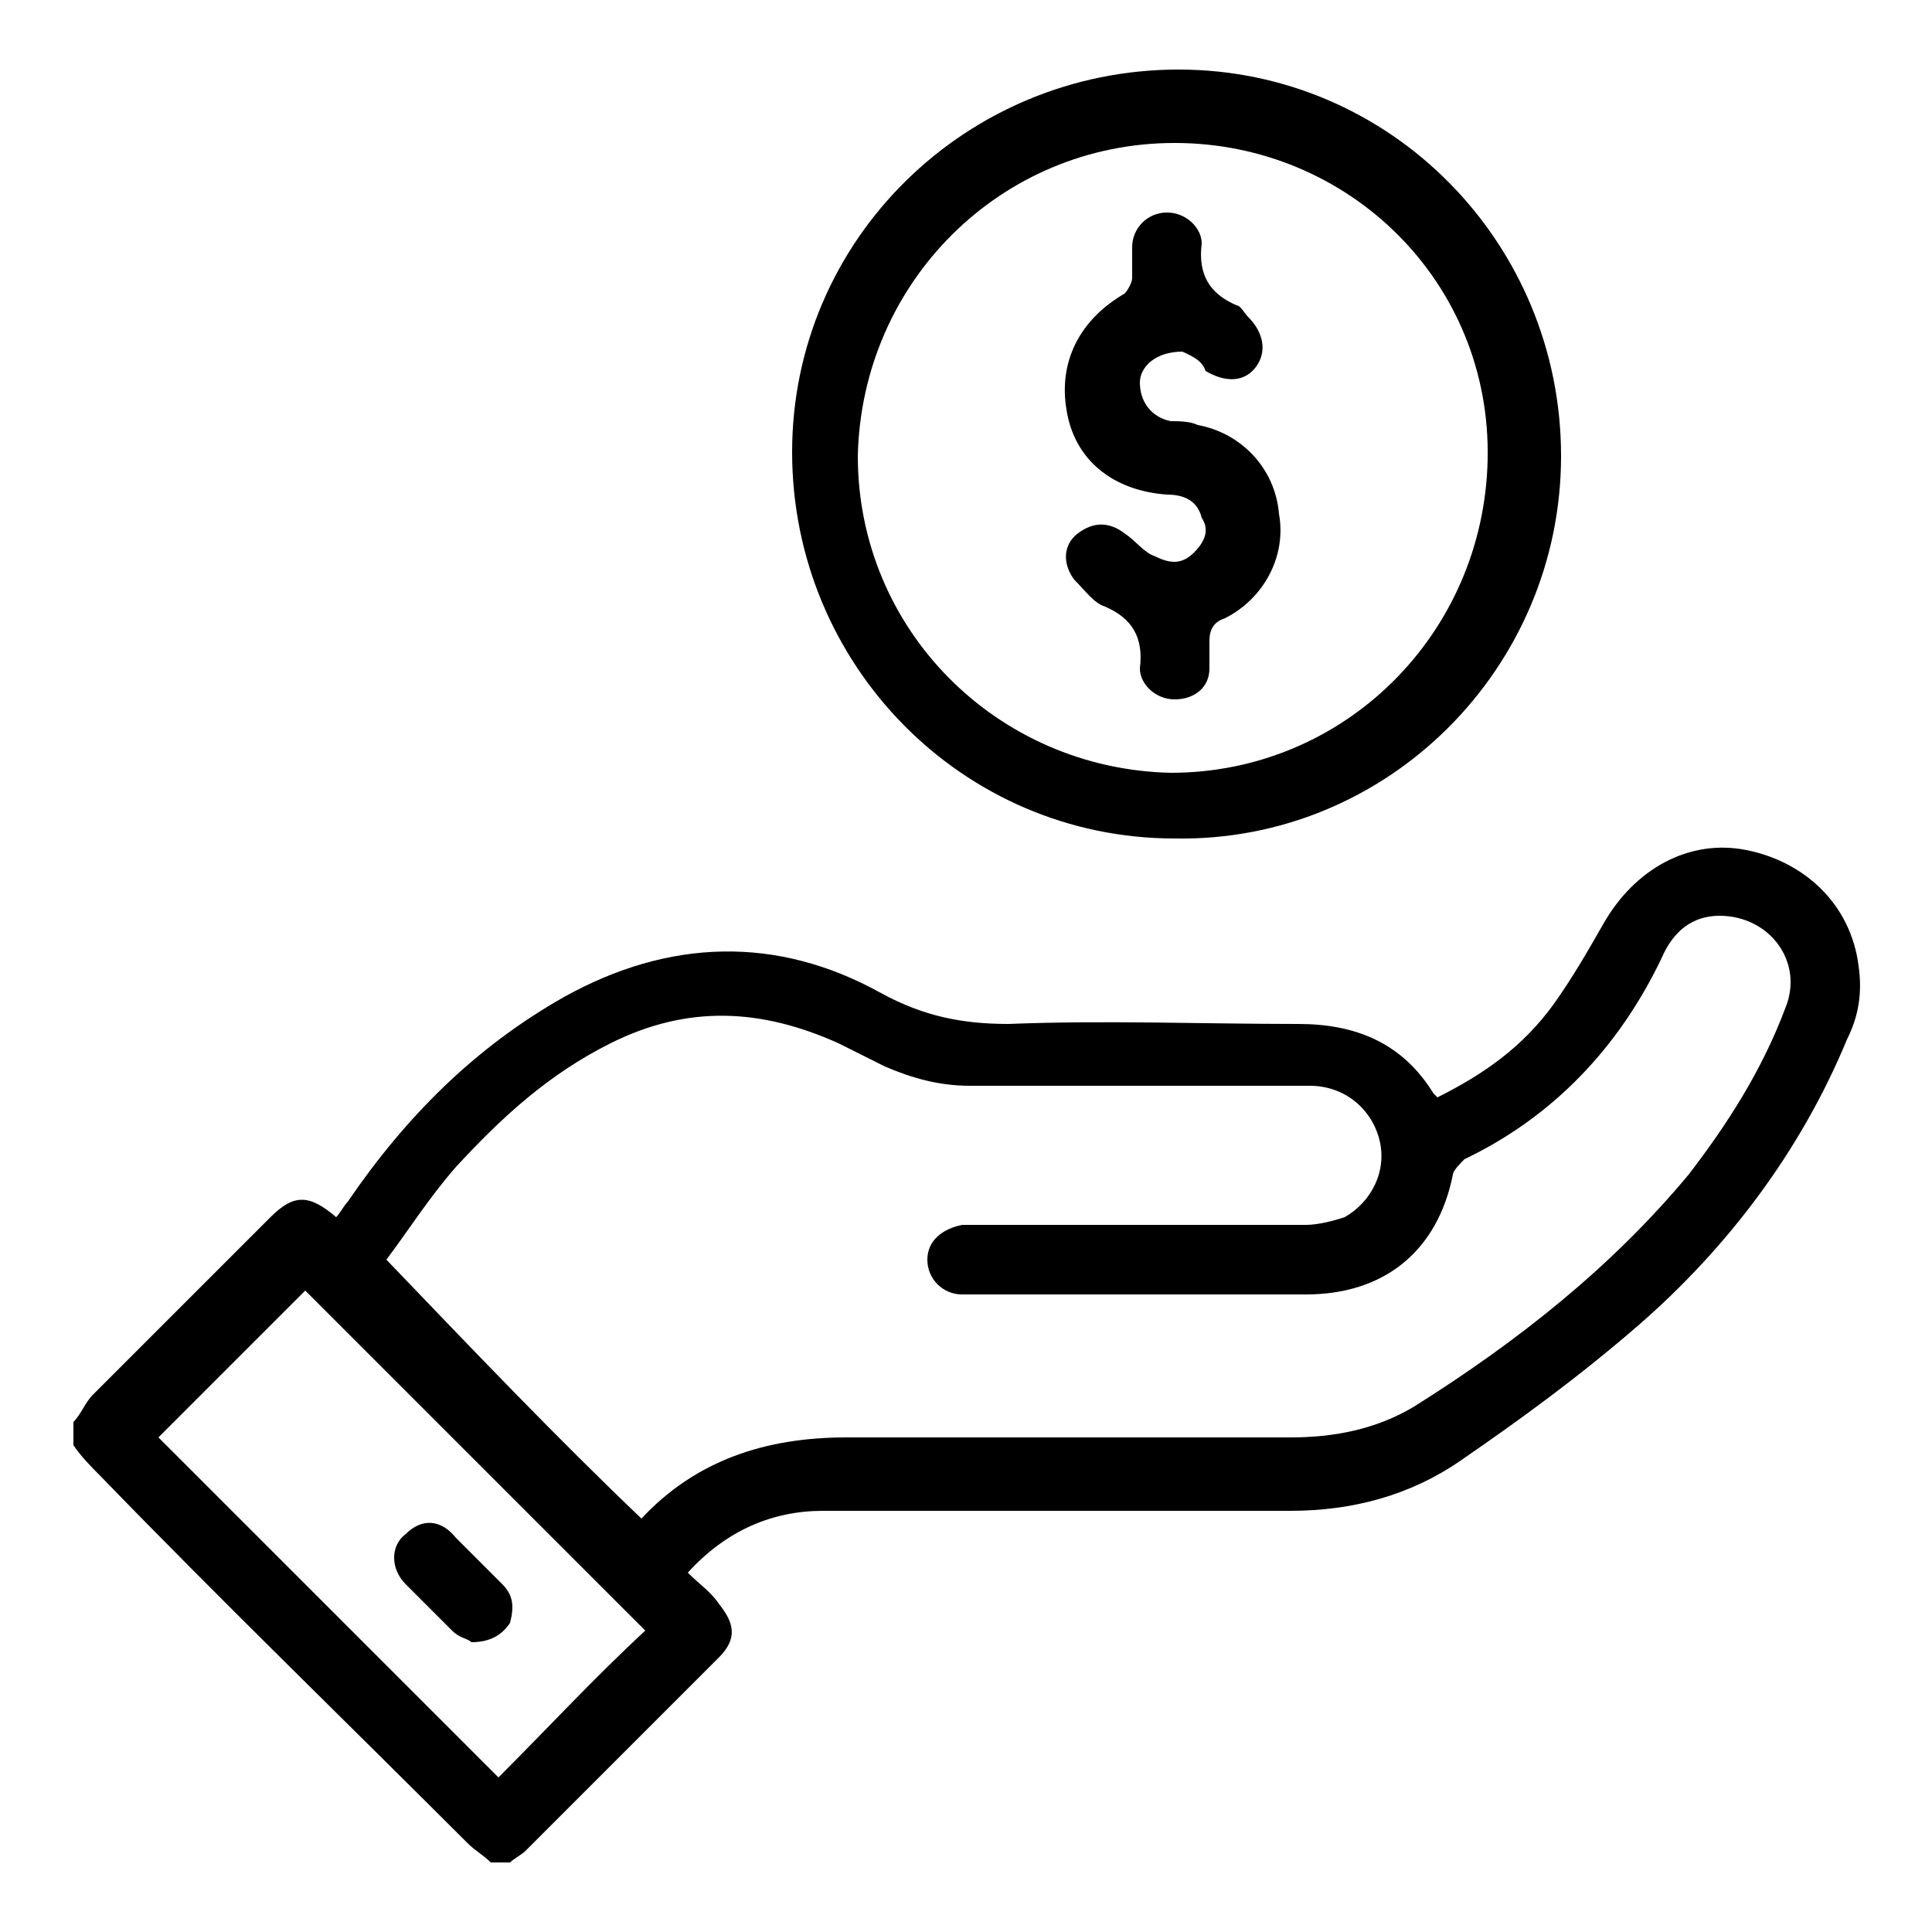
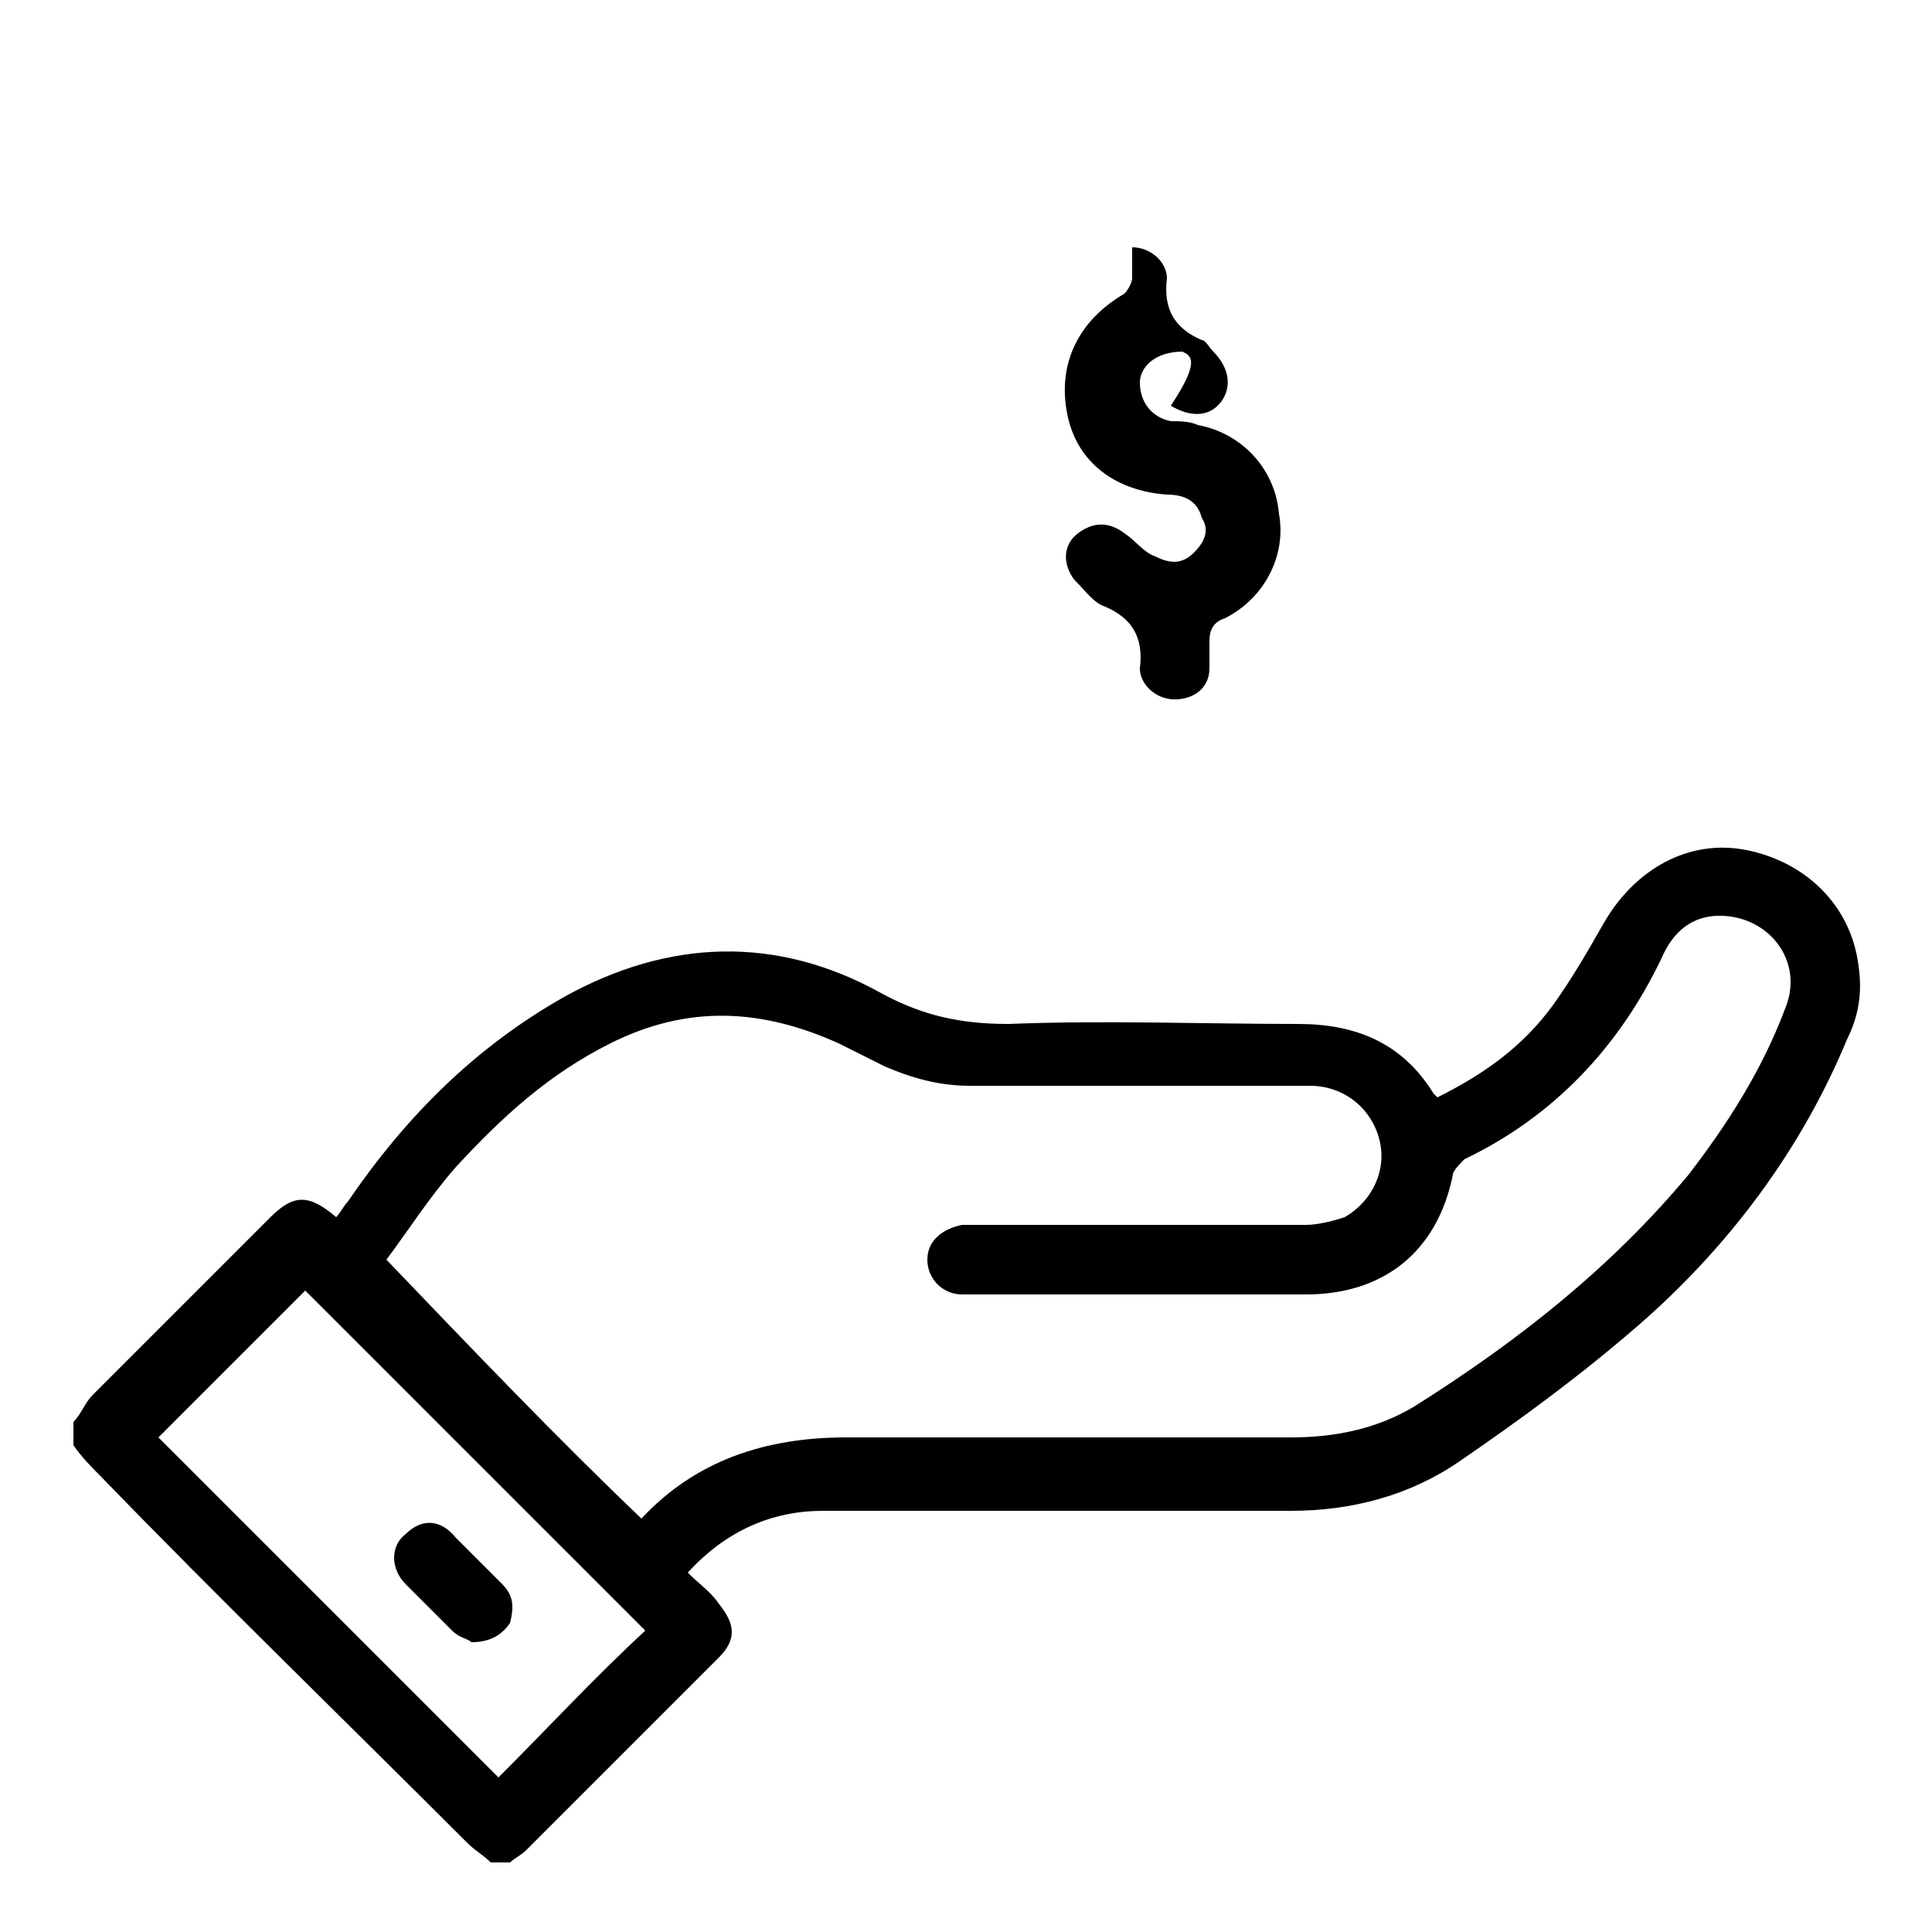
<svg xmlns="http://www.w3.org/2000/svg" version="1.1" id="Layer_1" x="0px" y="0px" width="50px" height="50px" viewBox="0 0 50 50" style="enable-background:new 0 0 50 50;" xml:space="preserve">
  <g>
    <path d="M1.9,36.8c0.2-0.2,0.3-0.5,0.5-0.7c1.5-1.5,3.1-3.1,4.6-4.6c0.6-0.6,1-0.6,1.7,0c0.1-0.1,0.2-0.3,0.3-0.4   c1.5-2.2,3.3-4,5.6-5.3c2.7-1.5,5.5-1.6,8.2-0.1c1.1,0.6,2.1,0.8,3.3,0.8c2.5-0.1,5,0,7.5,0c1.5,0,2.7,0.5,3.5,1.8   c0,0,0.1,0.1,0.1,0.1c1.2-0.6,2.2-1.3,3-2.4c0.5-0.7,0.9-1.4,1.3-2.1c0.8-1.4,2.2-2.2,3.7-1.9c1.5,0.3,2.7,1.4,2.9,3   c0.1,0.7,0,1.3-0.3,1.9c-1.2,2.9-3.1,5.4-5.4,7.4c-1.5,1.3-3,2.4-4.6,3.5c-1.3,0.9-2.8,1.3-4.4,1.3c-4,0-8,0-12.1,0   c-1.3,0-2.5,0.5-3.5,1.6c0.3,0.3,0.6,0.5,0.8,0.8c0.4,0.5,0.5,0.9,0,1.4c-1.7,1.7-3.3,3.3-5,5c-0.1,0.1-0.3,0.2-0.4,0.3   c-0.2,0-0.3,0-0.5,0c-0.2-0.2-0.4-0.3-0.6-0.5c-3.2-3.2-6.4-6.3-9.5-9.5c-0.2-0.2-0.5-0.5-0.7-0.8C1.9,37.2,1.9,37,1.9,36.8z    M16.6,39.3c1.4-1.5,3.2-2.1,5.3-2.1c3.8,0,7.7,0,11.5,0c1.1,0,2.2-0.2,3.2-0.8c2.7-1.7,5.1-3.6,7.1-6c1-1.3,1.9-2.7,2.5-4.3   c0.5-1.2-0.4-2.4-1.7-2.4c-0.7,0-1.2,0.4-1.5,1.1c-1.1,2.3-2.8,4.1-5.1,5.2c-0.1,0.1-0.3,0.3-0.3,0.4c-0.4,2-1.8,3.1-3.8,3.1   c-2.5,0-5,0-7.5,0c-0.5,0-0.9,0-1.4,0c-0.5,0-0.9-0.4-0.9-0.9c0-0.5,0.4-0.8,0.9-0.9c0.1,0,0.3,0,0.4,0c2.8,0,5.7,0,8.5,0   c0.3,0,0.7-0.1,1-0.2c0.7-0.4,1.1-1.2,0.9-2c-0.2-0.8-0.9-1.4-1.8-1.4c-2.9,0-5.9,0-8.8,0c-0.8,0-1.5-0.2-2.2-0.5   c-0.4-0.2-0.8-0.4-1.2-0.6c-2-0.9-3.9-1-5.9,0c-1.6,0.8-2.8,1.9-4,3.2c-0.7,0.8-1.2,1.6-1.8,2.4C12.3,35,14.4,37.2,16.6,39.3z    M16.7,42.2c-2.9-2.9-5.9-5.9-8.8-8.8c-1.2,1.2-2.5,2.5-3.8,3.8C7,40.1,9.9,43,12.9,46C14.2,44.7,15.4,43.4,16.7,42.2z" />
-     <path d="M30.4,21.7c-5.5,0-9.9-4.5-9.9-10c0-5.5,4.5-9.9,10-9.9c5.5,0,9.9,4.5,9.9,10C40.4,17.3,35.9,21.8,30.4,21.7z M30.4,3.7   c-4.5,0-8.1,3.6-8.2,8.1c0,4.5,3.6,8.1,8.1,8.2c4.5,0,8.1-3.6,8.2-8.1C38.6,7.3,34.9,3.7,30.4,3.7z" />
    <path d="M12.2,42.5c-0.1-0.1-0.3-0.1-0.5-0.3c-0.4-0.4-0.8-0.8-1.2-1.2c-0.4-0.4-0.4-1,0-1.3c0.4-0.4,0.9-0.4,1.3,0.1   c0.4,0.4,0.8,0.8,1.2,1.2c0.3,0.3,0.3,0.6,0.2,1C13,42.3,12.7,42.5,12.2,42.5z" />
-     <path d="M30.6,9.1c-0.7,0-1.1,0.4-1.1,0.8c0,0.5,0.3,0.9,0.8,1c0.2,0,0.5,0,0.7,0.1c1.1,0.2,2,1.1,2.1,2.3c0.2,1.1-0.4,2.2-1.4,2.7   c-0.3,0.1-0.4,0.3-0.4,0.6c0,0.2,0,0.5,0,0.7c0,0.5-0.4,0.8-0.9,0.8c-0.5,0-0.9-0.4-0.9-0.8c0.1-0.8-0.2-1.3-0.9-1.6   c-0.3-0.1-0.5-0.4-0.8-0.7c-0.3-0.4-0.3-0.9,0.1-1.2c0.4-0.3,0.8-0.3,1.2,0c0.3,0.2,0.5,0.5,0.8,0.6c0.4,0.2,0.7,0.2,1-0.1   c0.3-0.3,0.4-0.6,0.2-0.9c-0.1-0.4-0.4-0.6-0.9-0.6c-1.4-0.1-2.4-0.9-2.6-2.2c-0.2-1.2,0.3-2.3,1.5-3c0.1-0.1,0.2-0.3,0.2-0.4   c0-0.2,0-0.5,0-0.8c0-0.5,0.4-0.9,0.9-0.9c0.5,0,0.9,0.4,0.9,0.8c-0.1,0.8,0.2,1.3,0.9,1.6c0.1,0,0.2,0.2,0.3,0.3   c0.4,0.4,0.5,0.9,0.2,1.3c-0.3,0.4-0.8,0.4-1.3,0.1C31.1,9.3,30.8,9.2,30.6,9.1z" />
+     <path d="M30.6,9.1c-0.7,0-1.1,0.4-1.1,0.8c0,0.5,0.3,0.9,0.8,1c0.2,0,0.5,0,0.7,0.1c1.1,0.2,2,1.1,2.1,2.3c0.2,1.1-0.4,2.2-1.4,2.7   c-0.3,0.1-0.4,0.3-0.4,0.6c0,0.2,0,0.5,0,0.7c0,0.5-0.4,0.8-0.9,0.8c-0.5,0-0.9-0.4-0.9-0.8c0.1-0.8-0.2-1.3-0.9-1.6   c-0.3-0.1-0.5-0.4-0.8-0.7c-0.3-0.4-0.3-0.9,0.1-1.2c0.4-0.3,0.8-0.3,1.2,0c0.3,0.2,0.5,0.5,0.8,0.6c0.4,0.2,0.7,0.2,1-0.1   c0.3-0.3,0.4-0.6,0.2-0.9c-0.1-0.4-0.4-0.6-0.9-0.6c-1.4-0.1-2.4-0.9-2.6-2.2c-0.2-1.2,0.3-2.3,1.5-3c0.1-0.1,0.2-0.3,0.2-0.4   c0-0.2,0-0.5,0-0.8c0.5,0,0.9,0.4,0.9,0.8c-0.1,0.8,0.2,1.3,0.9,1.6c0.1,0,0.2,0.2,0.3,0.3   c0.4,0.4,0.5,0.9,0.2,1.3c-0.3,0.4-0.8,0.4-1.3,0.1C31.1,9.3,30.8,9.2,30.6,9.1z" />
  </g>
</svg>